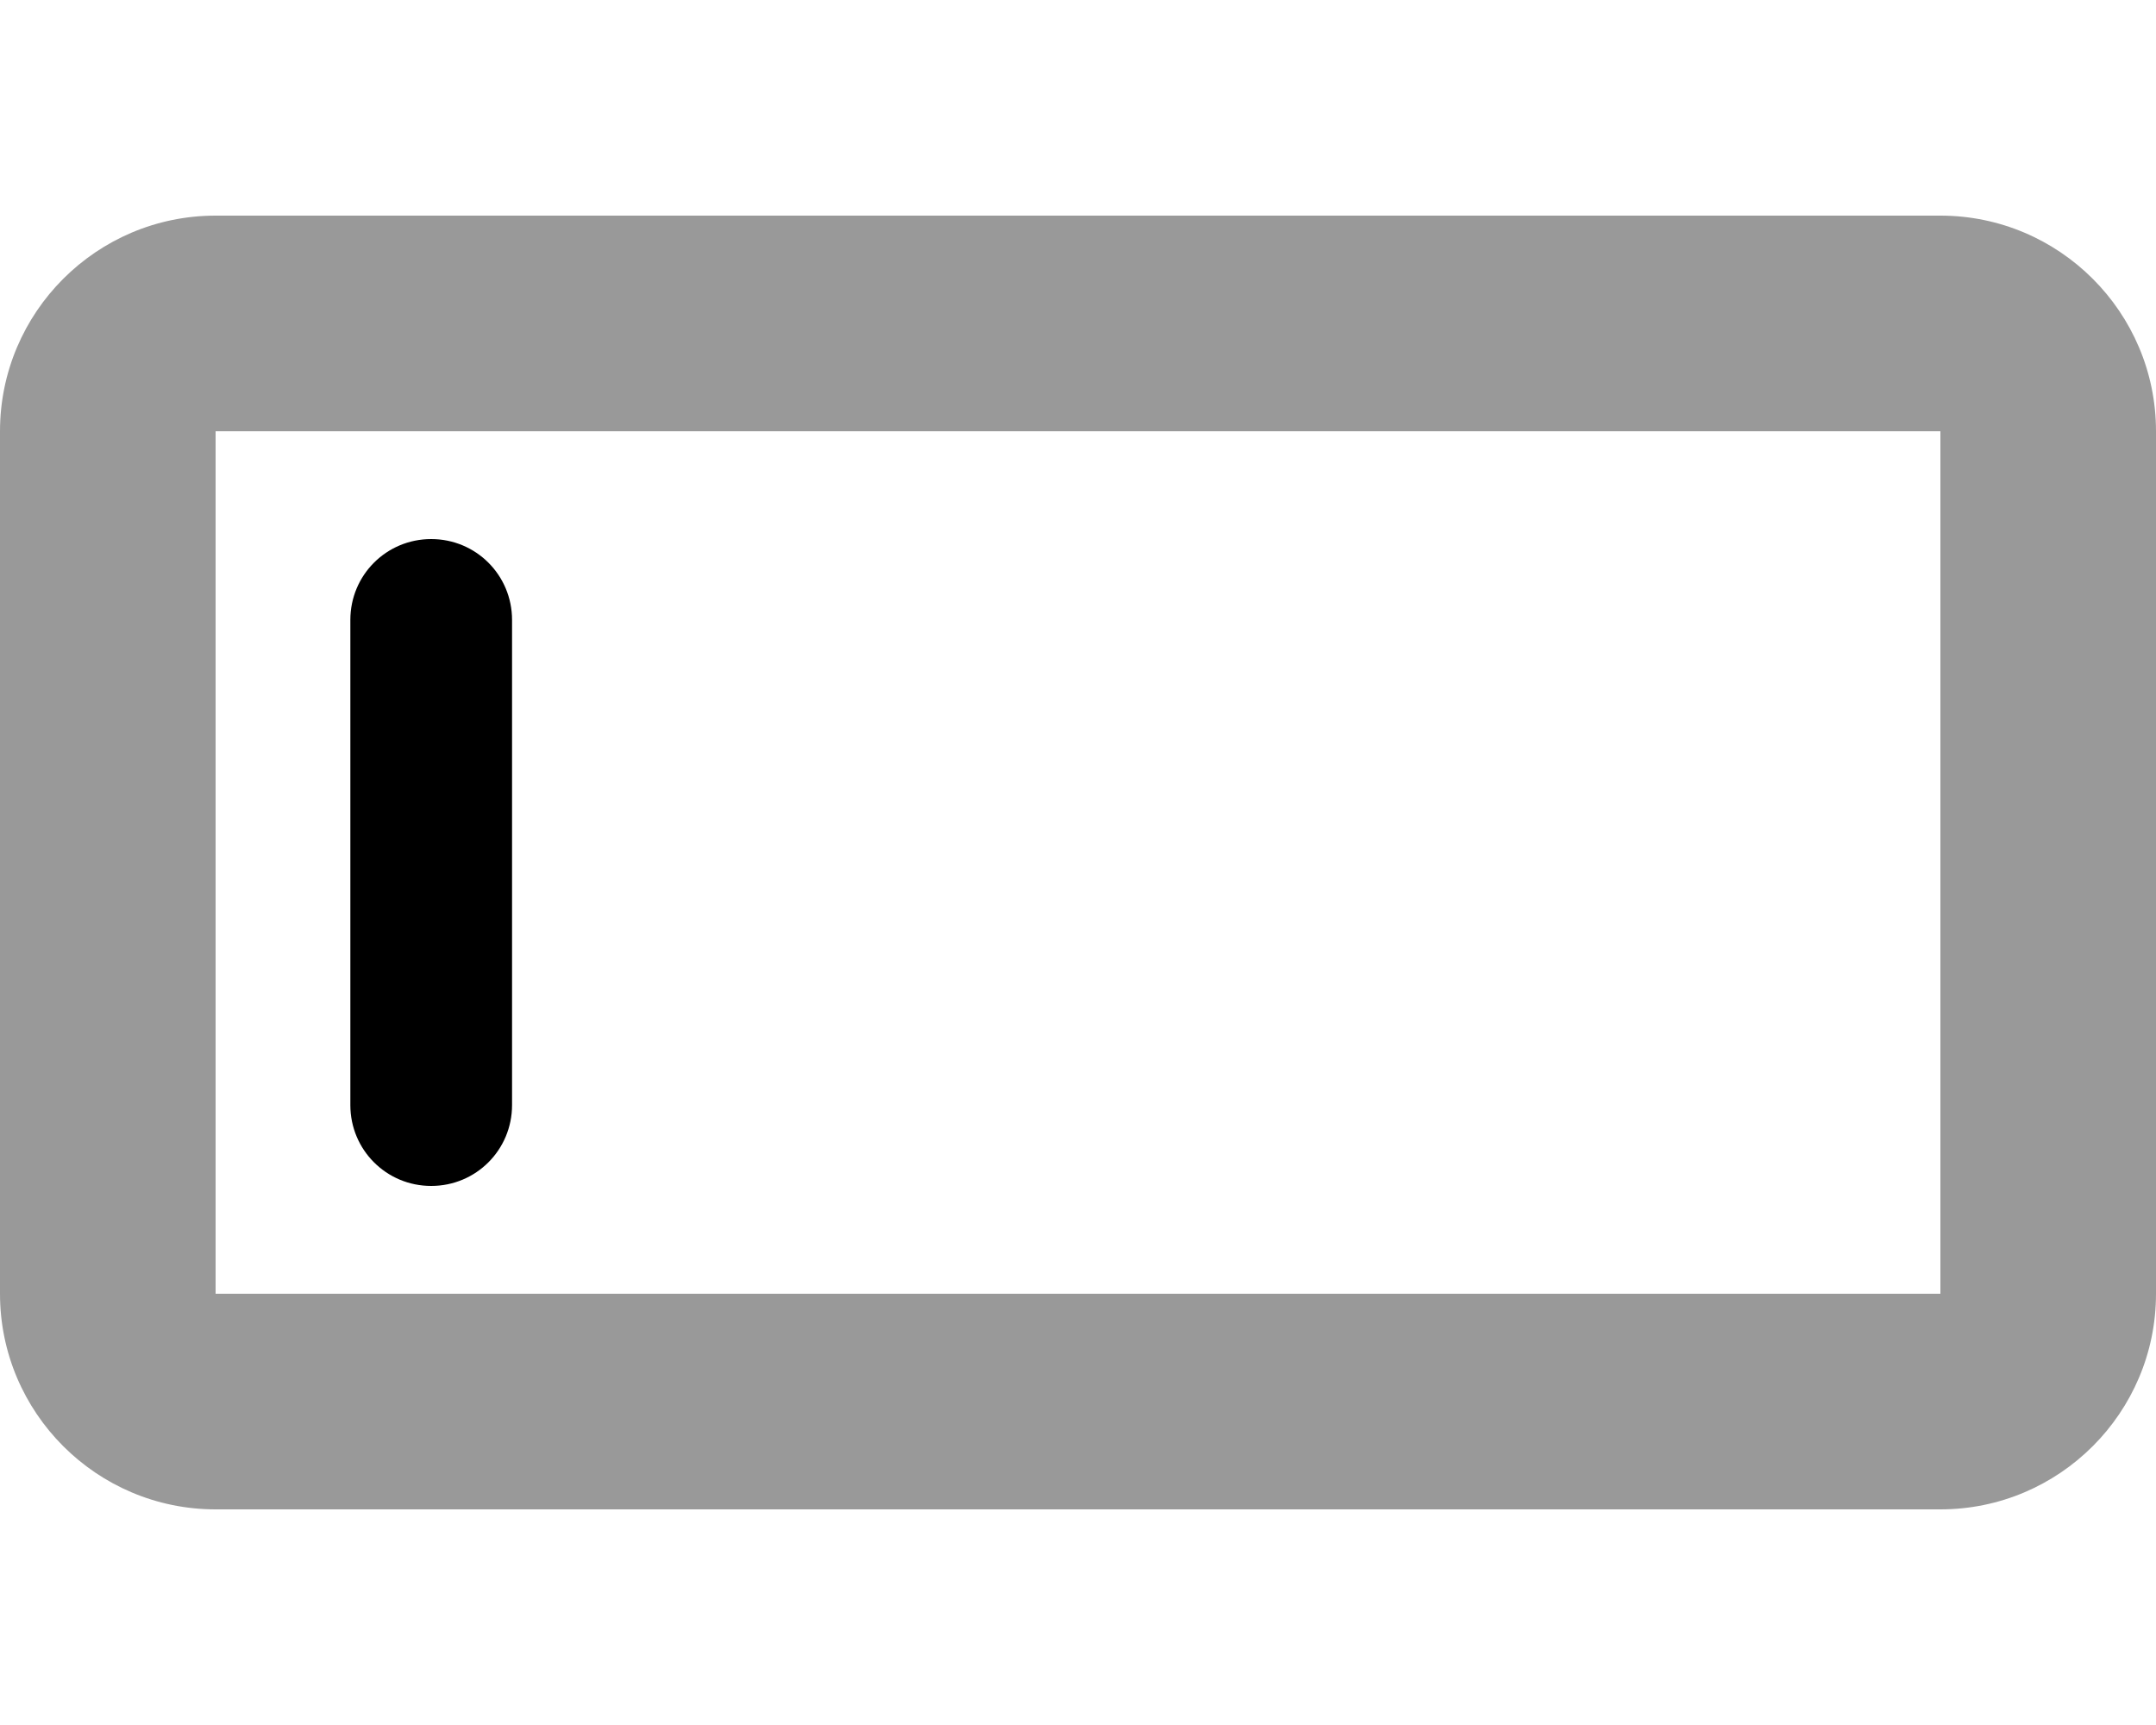
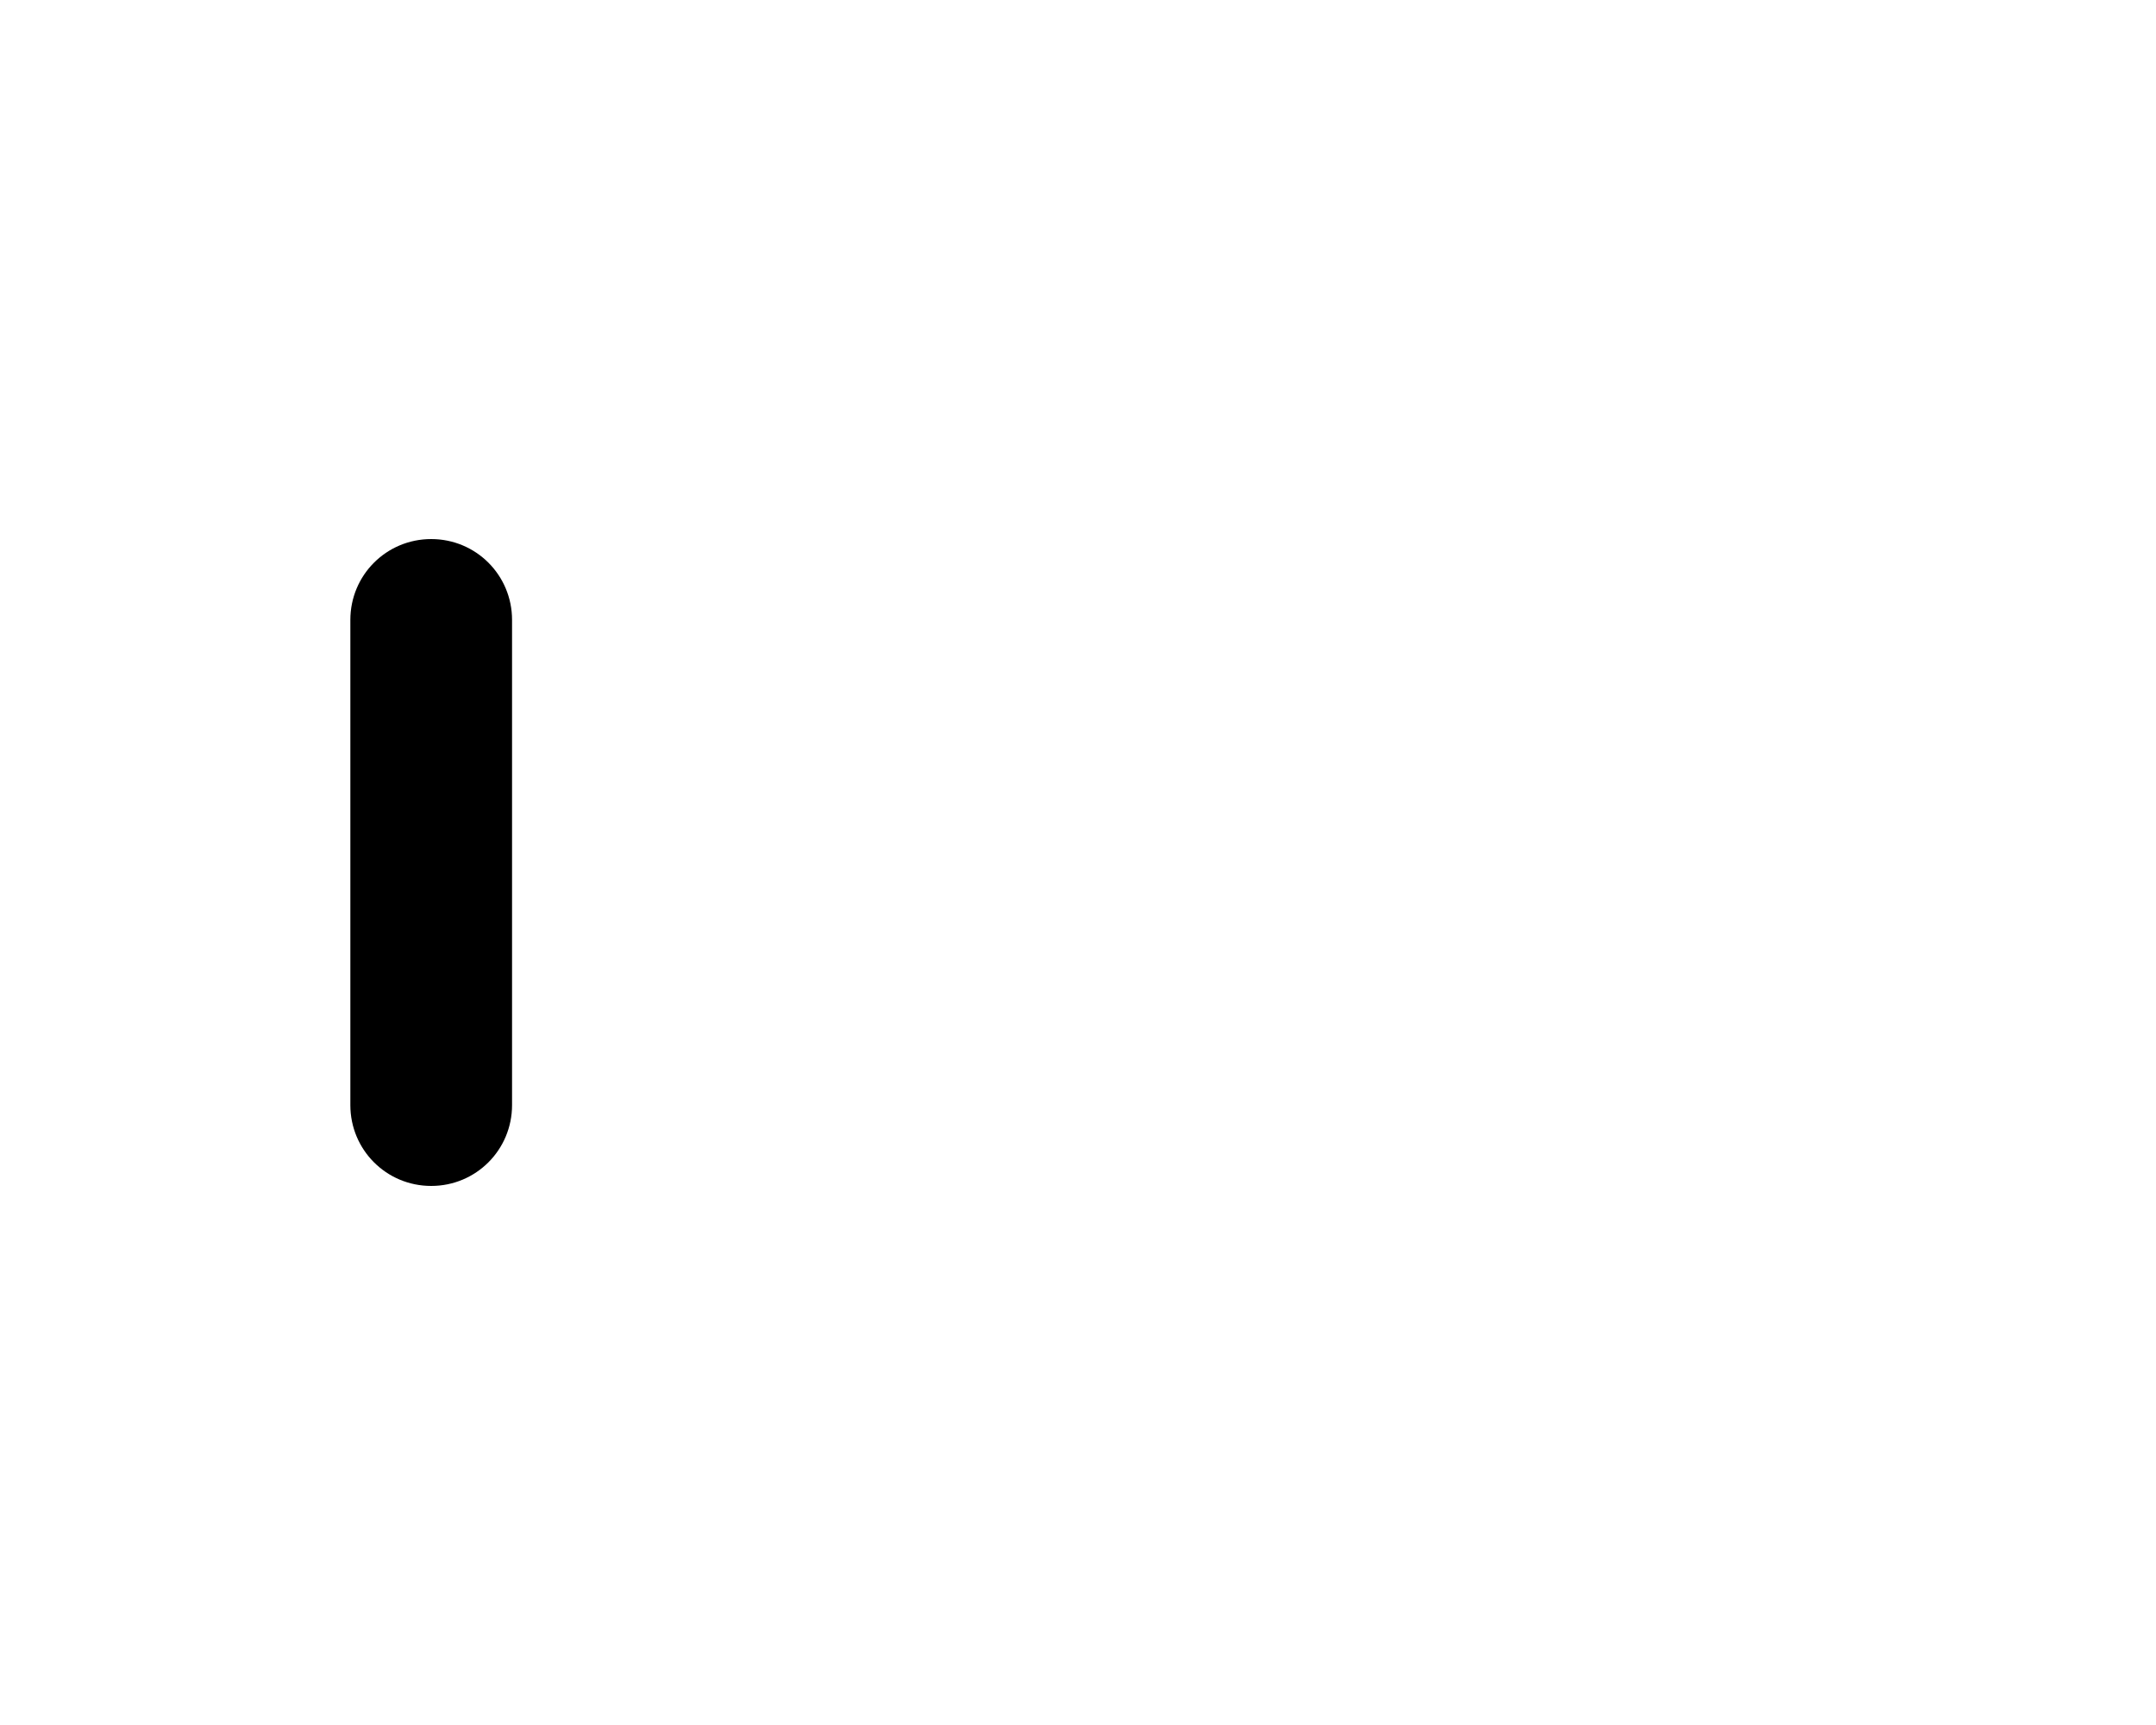
<svg xmlns="http://www.w3.org/2000/svg" viewBox="0 0 640 512">
  <defs>
    <style>.fa-secondary{opacity:.4}</style>
  </defs>
-   <path class="fa-secondary" d="M0 128L0 384c0 35.3 28.7 64 64 64l512 0c35.3 0 64-28.7 64-64l0-256c0-35.3-28.7-64-64-64L64 64C28.7 64 0 92.7 0 128zm64 0l512 0 0 256L64 384l0-256z" />
  <path class="fa-primary" d="M104 184c0-13.3 10.7-24 24-24s24 10.7 24 24V328c0 13.3-10.7 24-24 24s-24-10.7-24-24V184z" />
</svg>